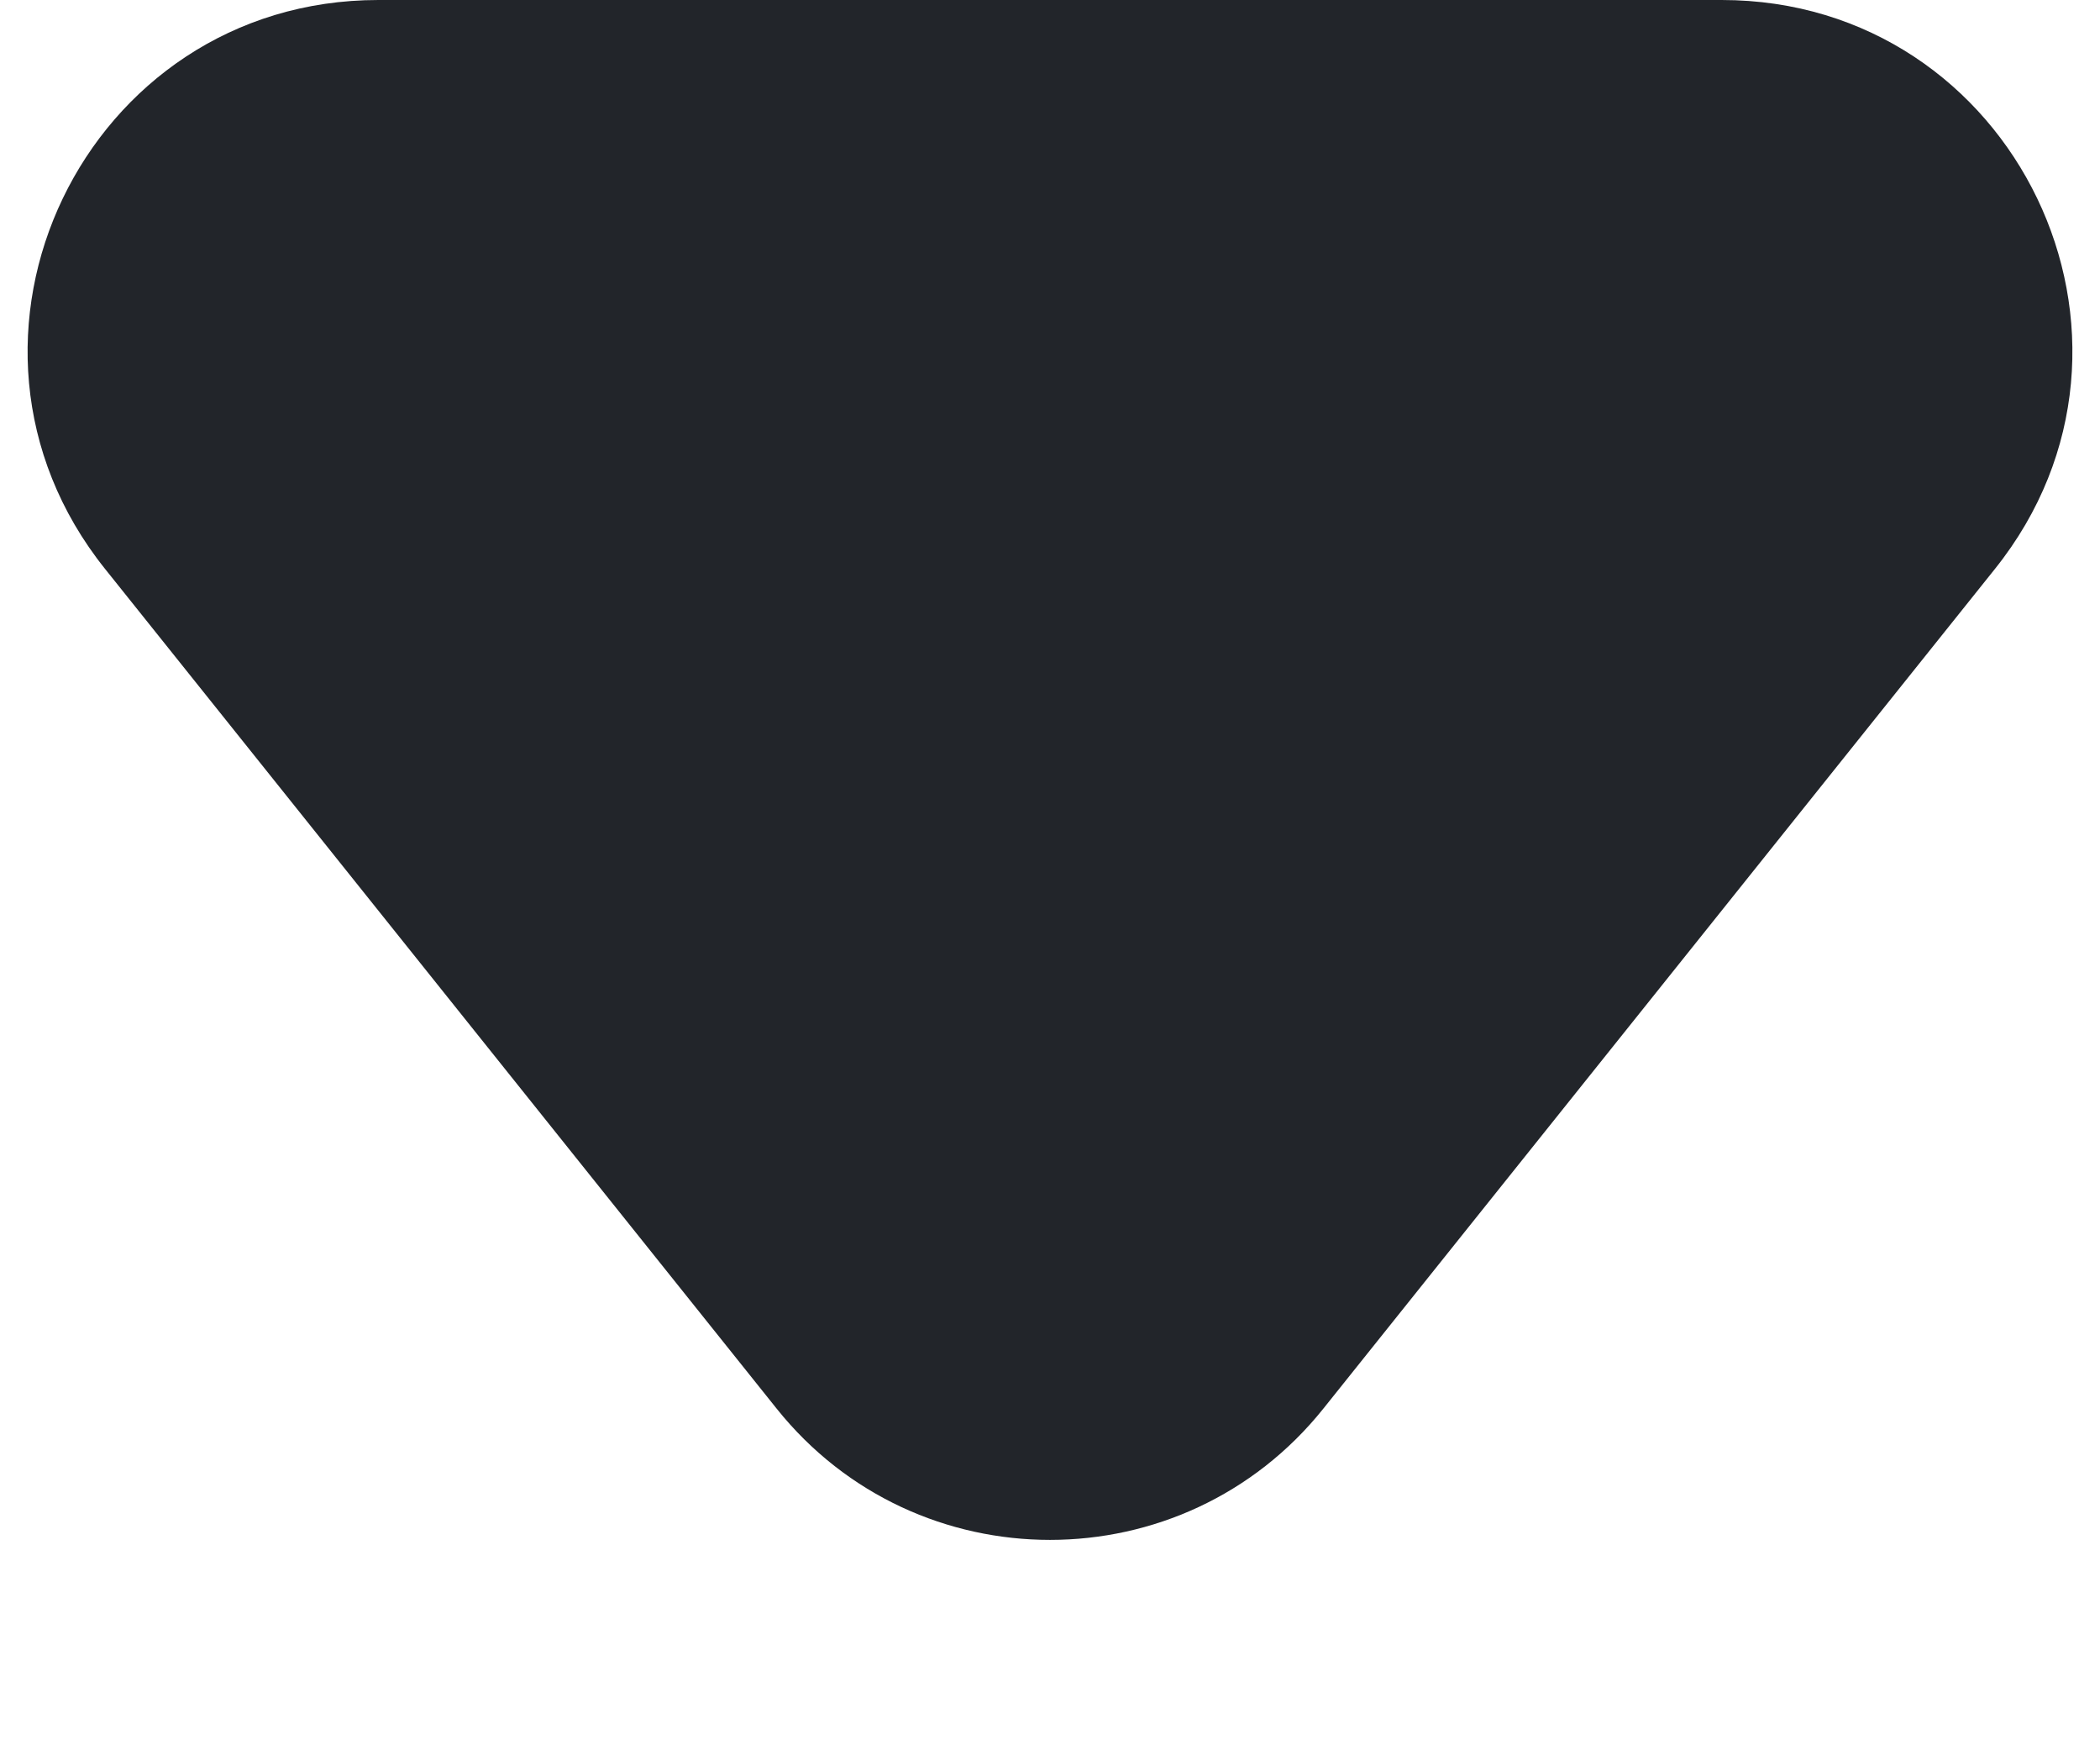
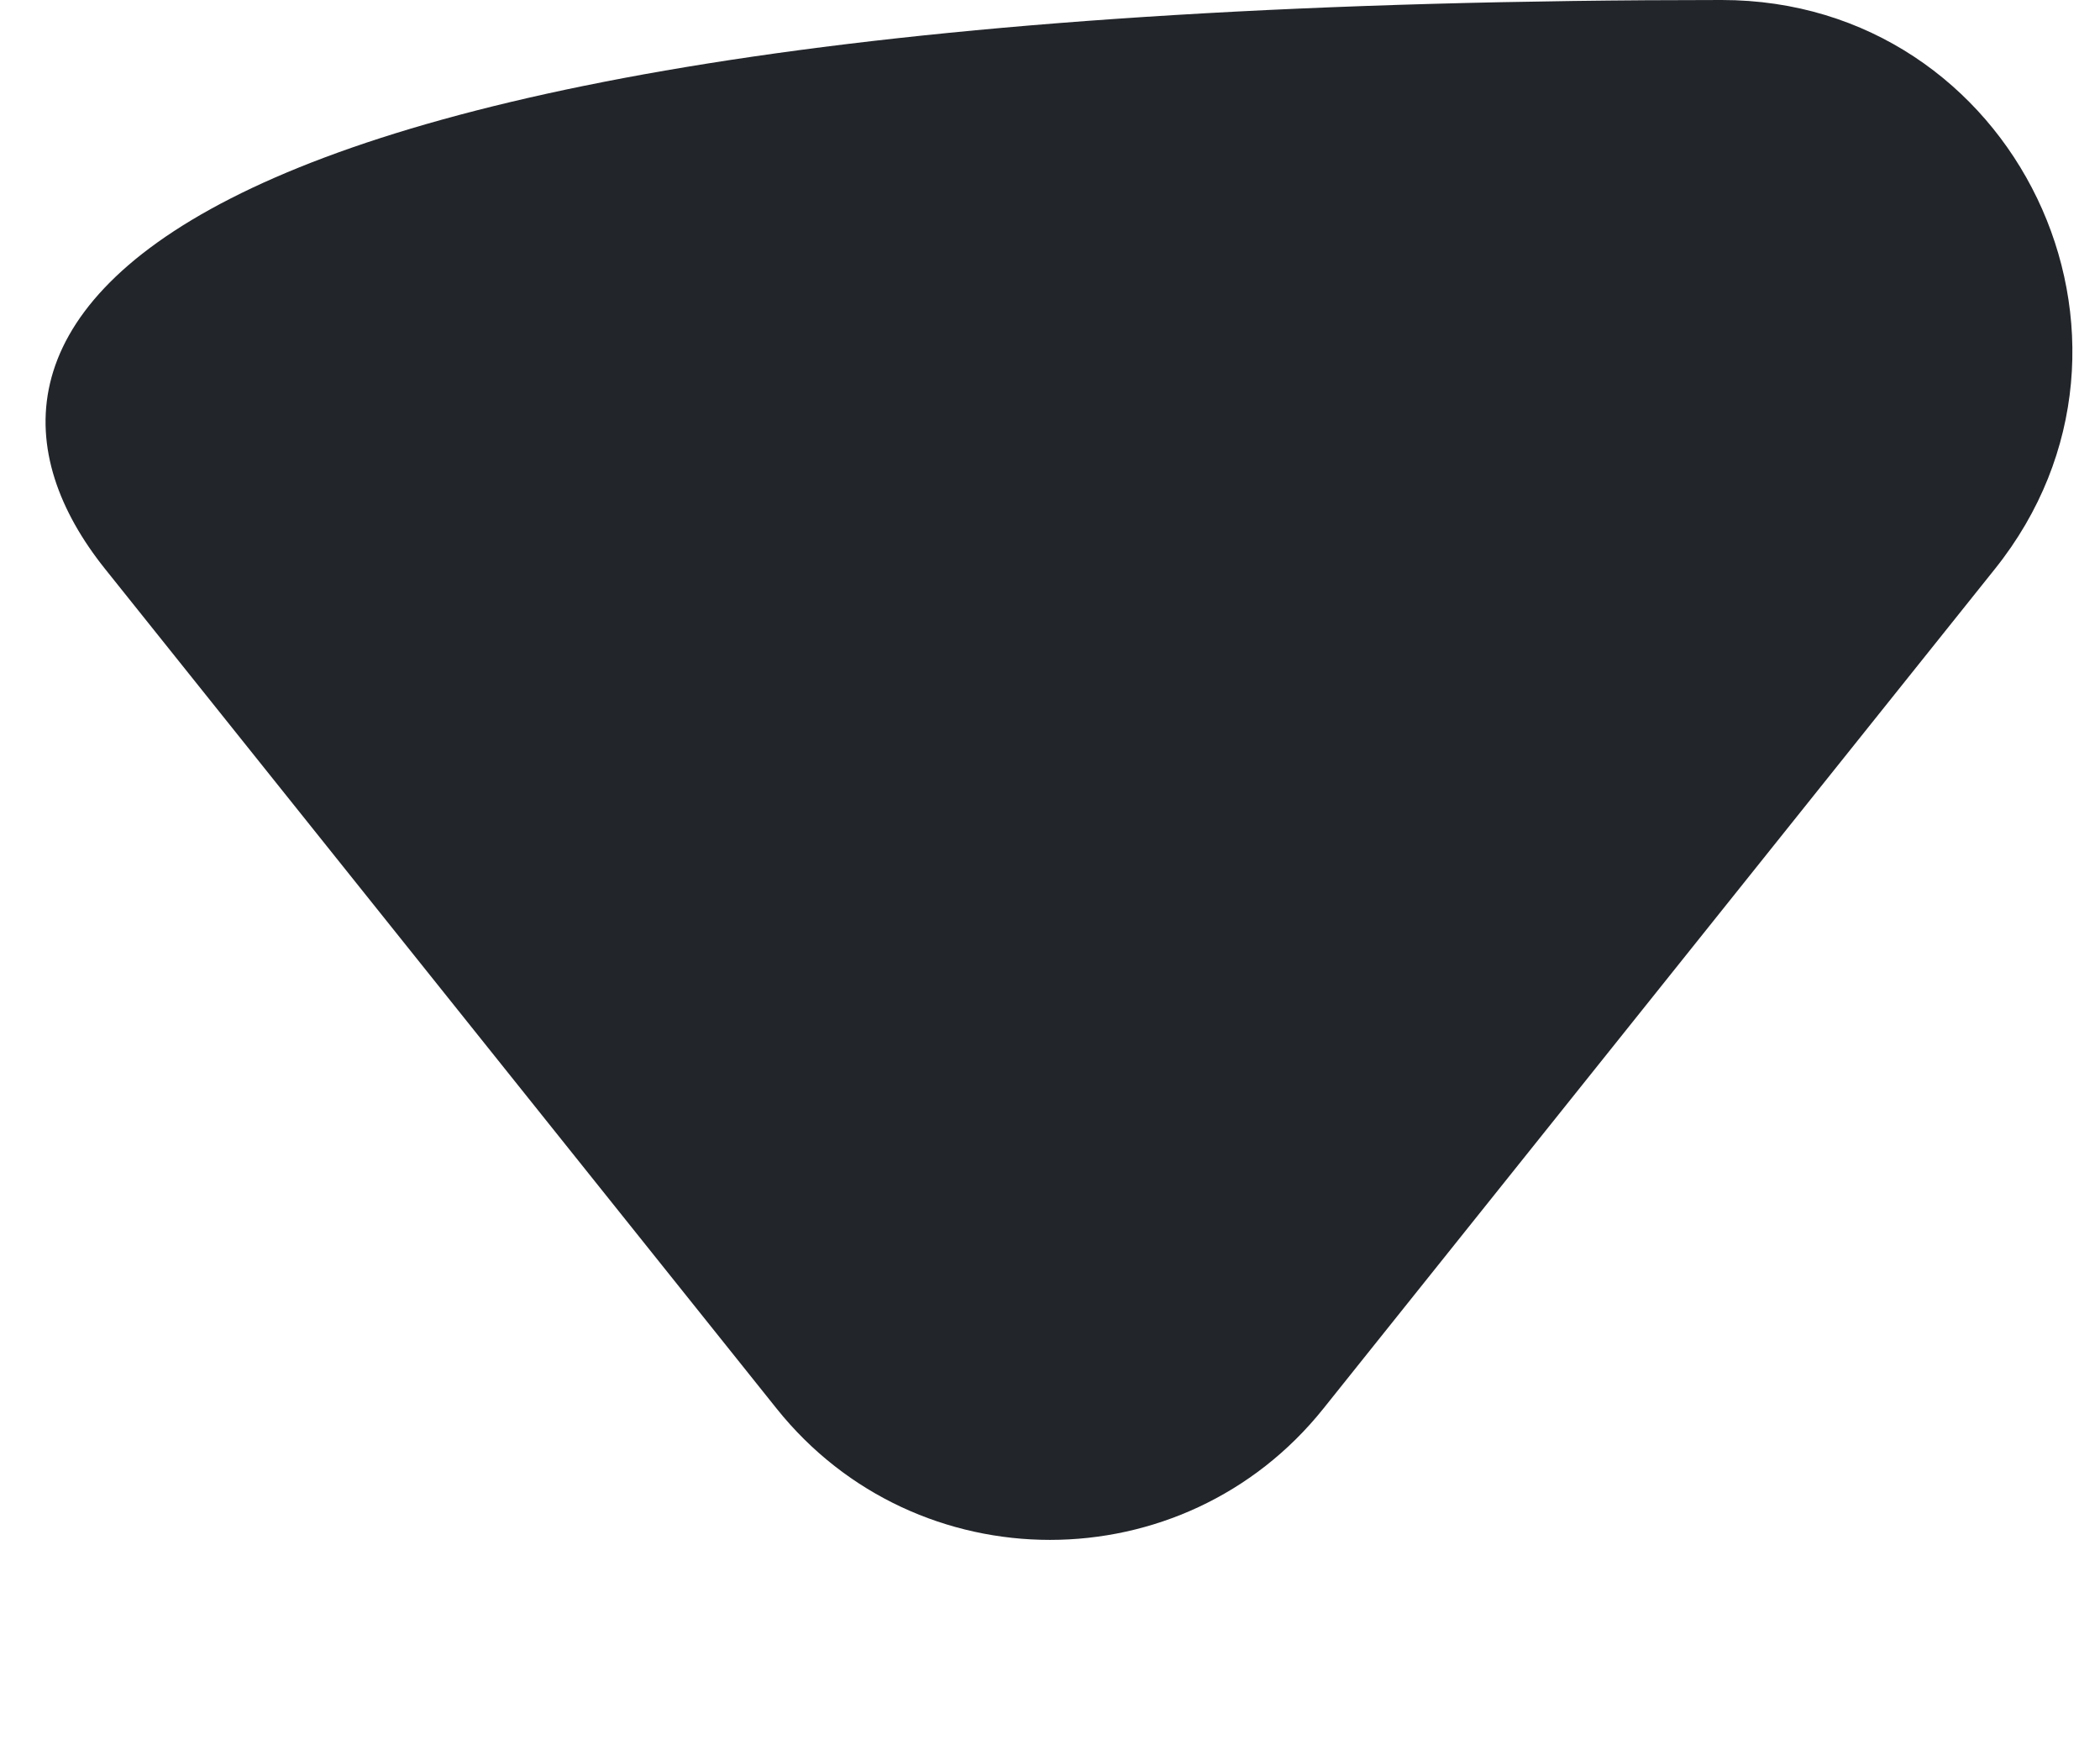
<svg xmlns="http://www.w3.org/2000/svg" width="6" height="5" viewBox="0 0 6 5" fill="none">
-   <path d="M4.919 0H1.081C0.242 0 -0.224 0.97 0.3 1.625L2.219 4.024C2.619 4.524 3.381 4.524 3.781 4.024L5.7 1.625C6.224 0.97 5.758 0 4.919 0Z" fill="#22252A" />
+   <path d="M4.919 0C0.242 0 -0.224 0.97 0.3 1.625L2.219 4.024C2.619 4.524 3.381 4.524 3.781 4.024L5.7 1.625C6.224 0.97 5.758 0 4.919 0Z" fill="#22252A" />
</svg>